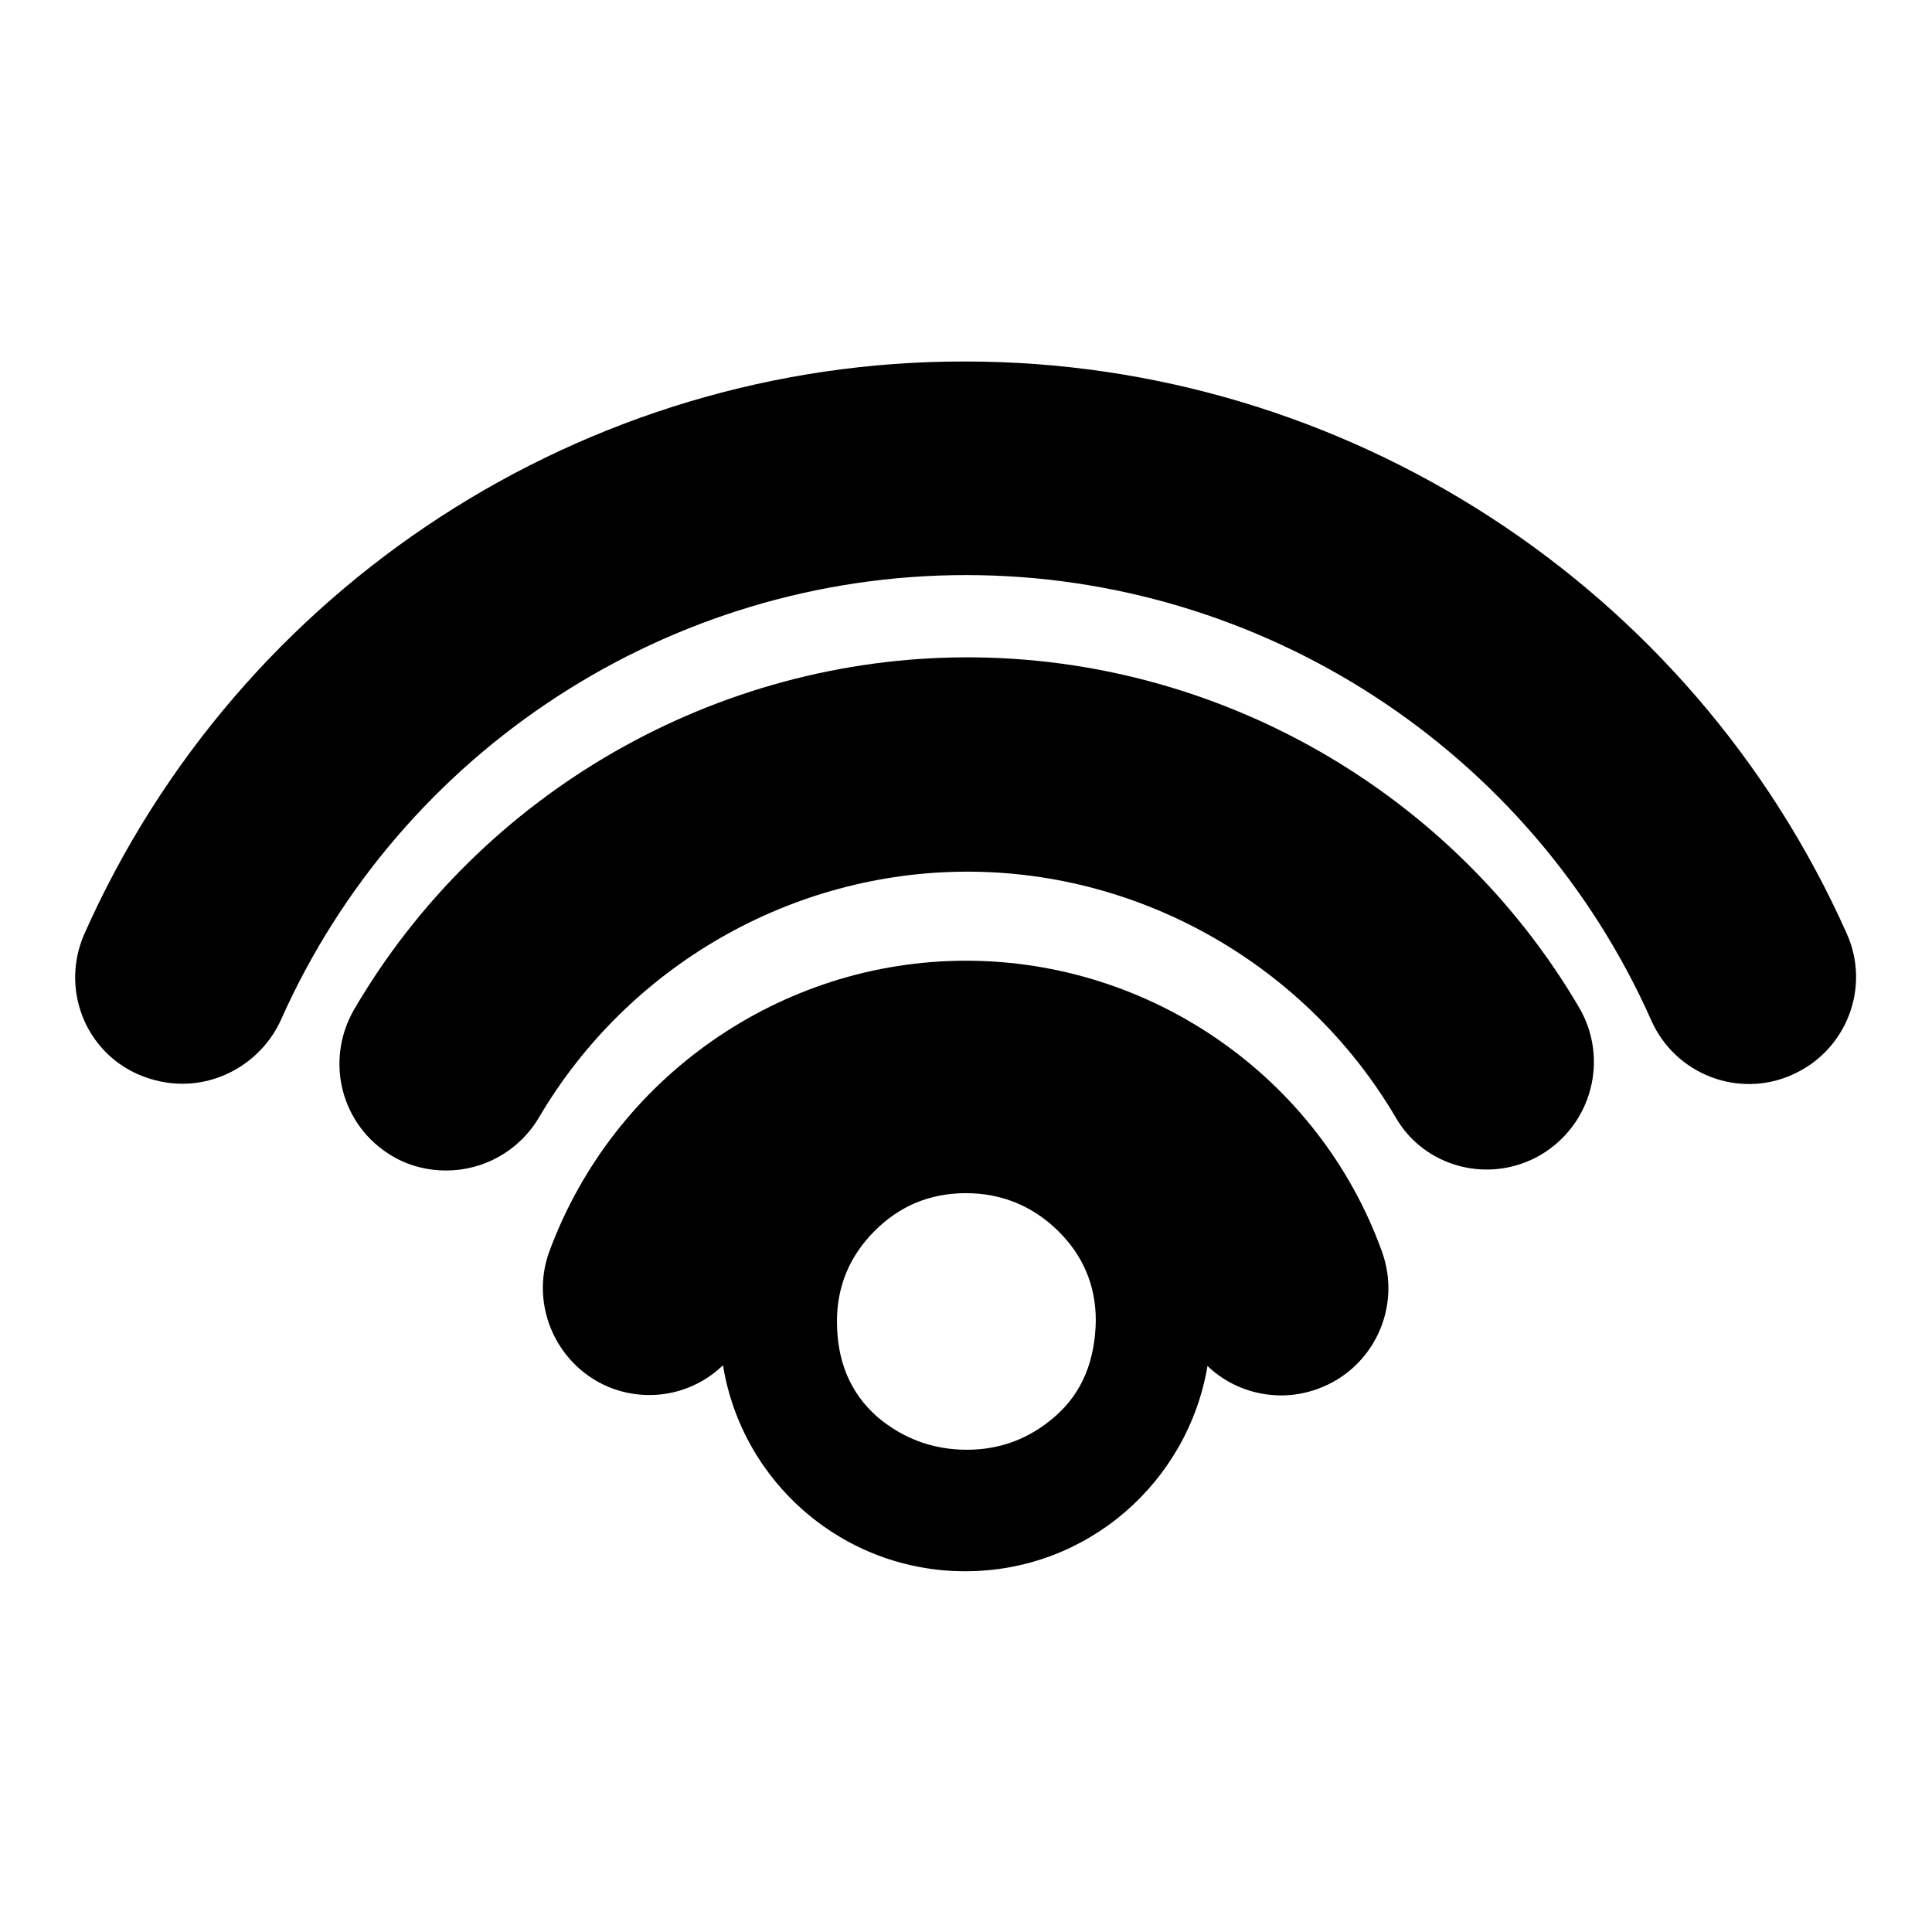
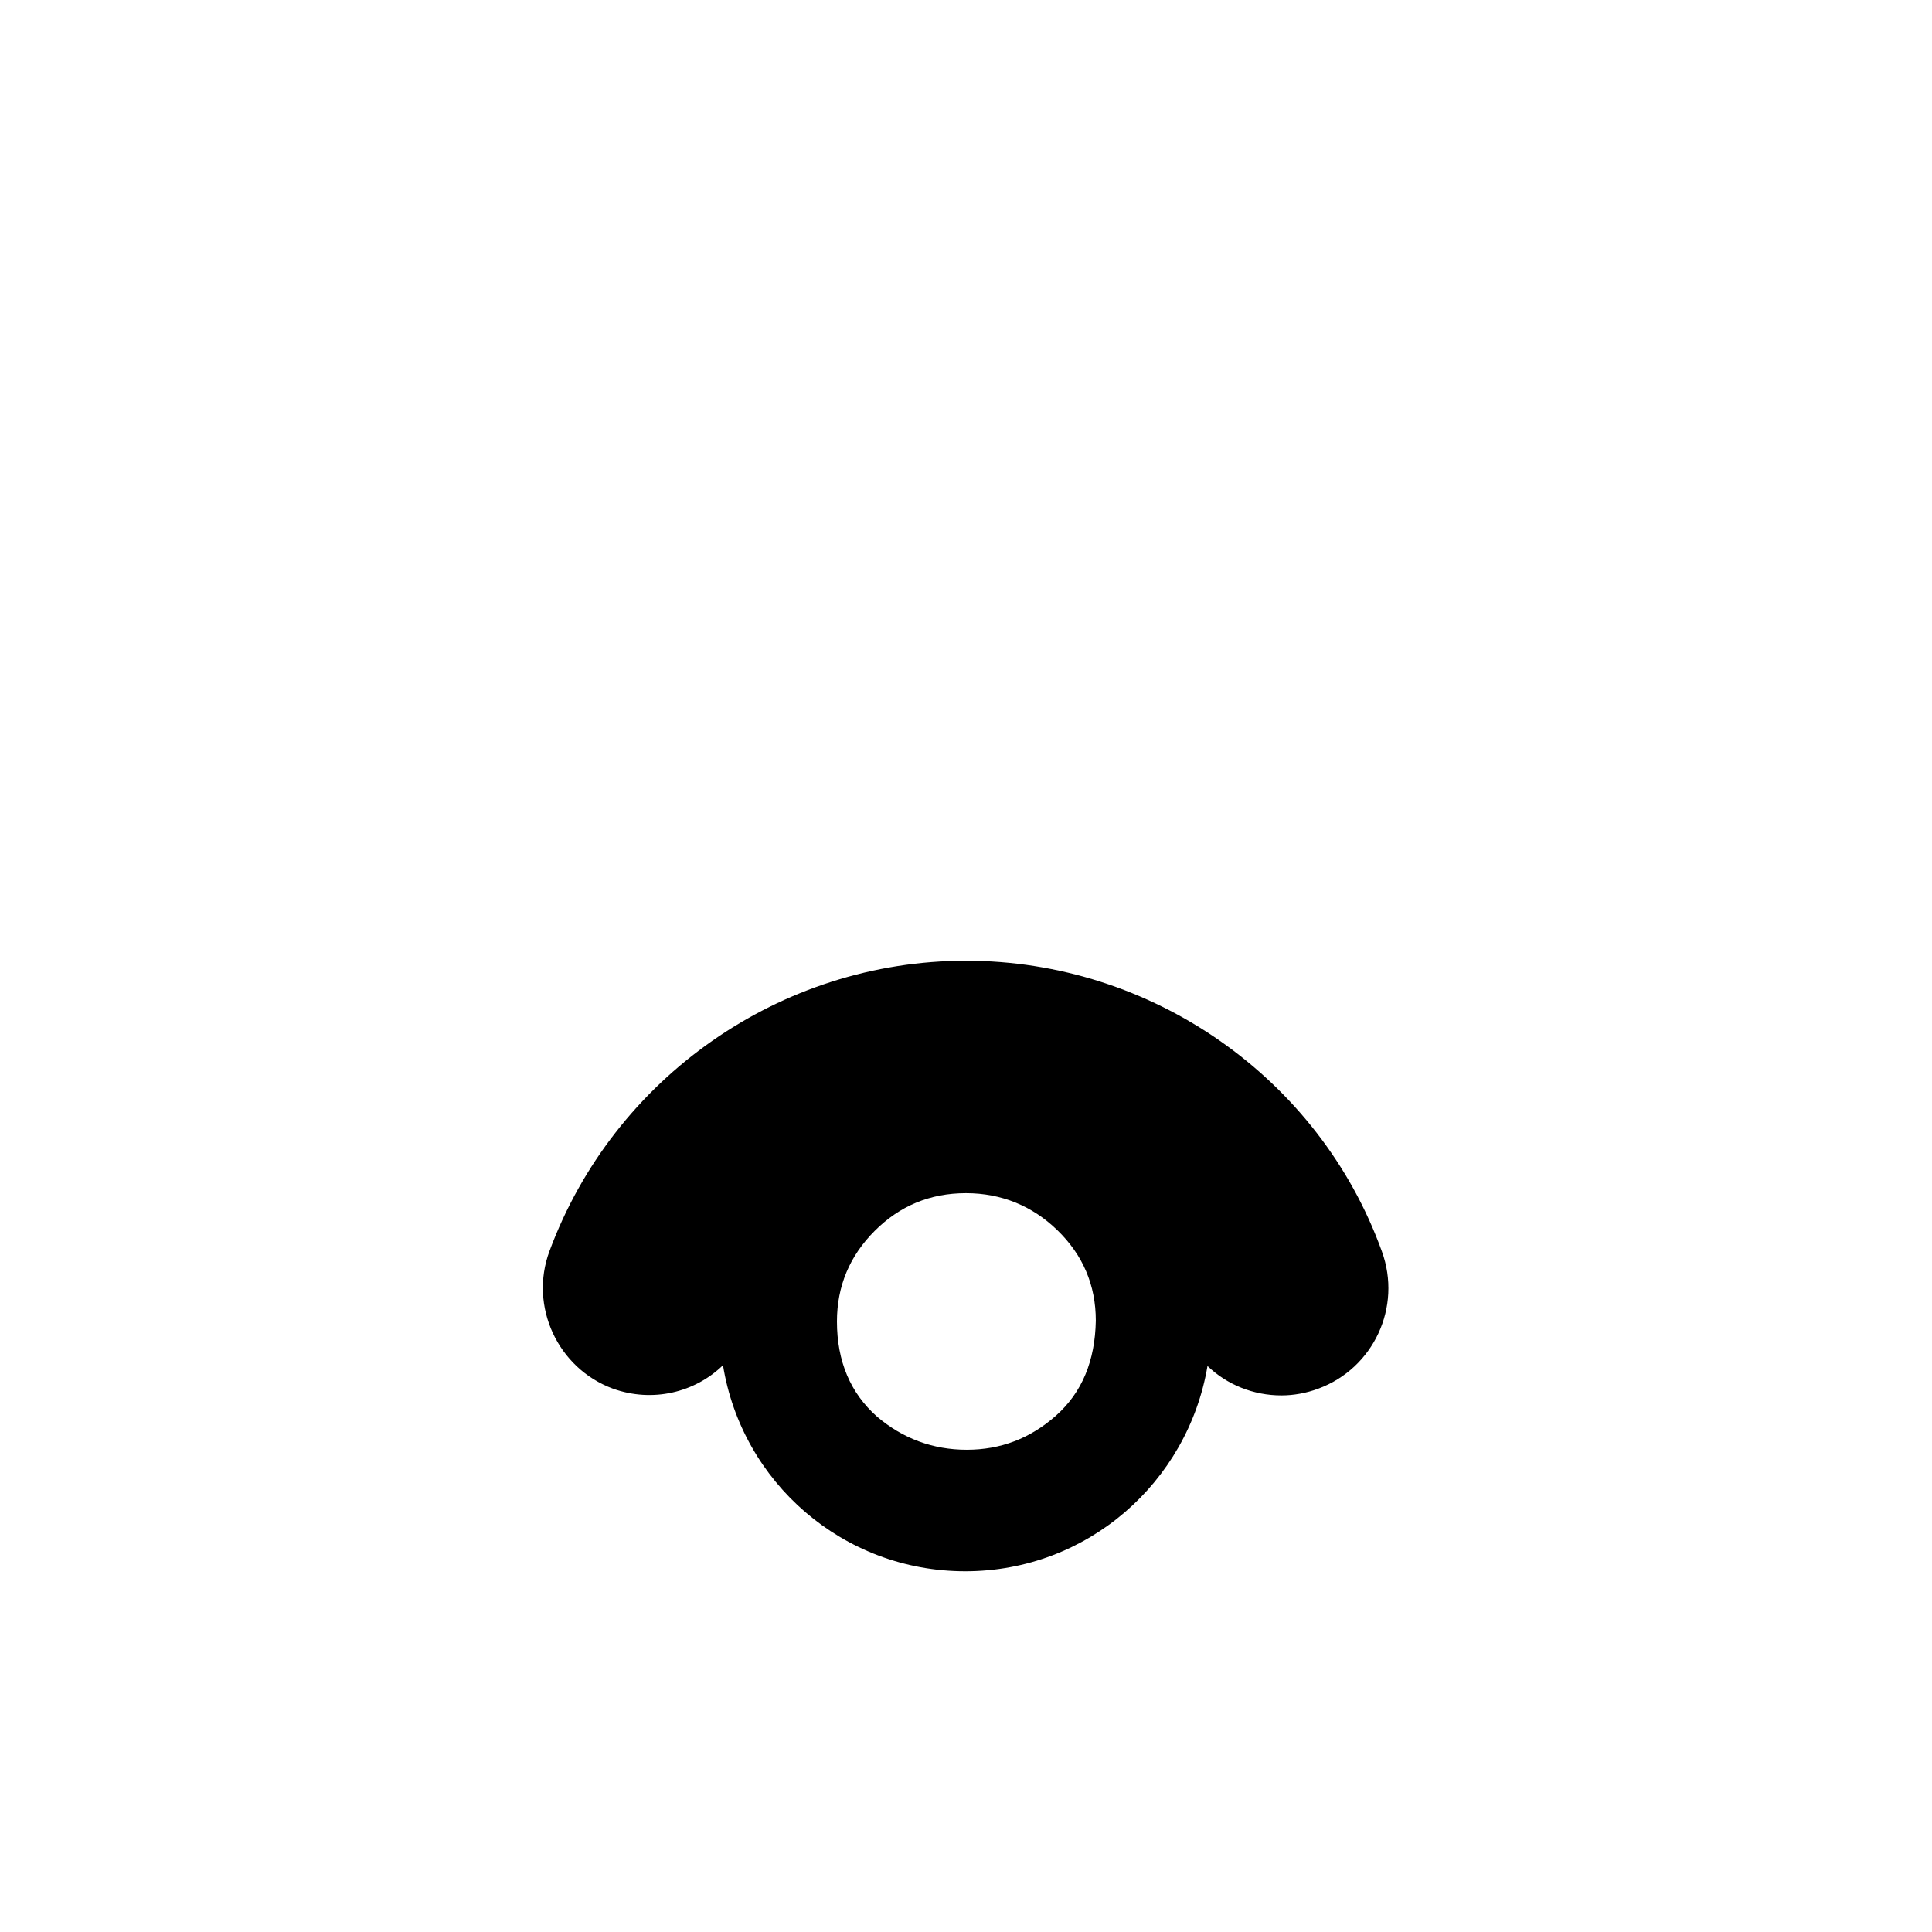
<svg xmlns="http://www.w3.org/2000/svg" version="1.1" x="0px" y="0px" viewBox="0 0 256 256" enable-background="new 0 0 256 256" xml:space="preserve">
  <g>
    <g>
      <g>
-         <path fill="#000000" d="M204.2,153c6.7-4,9-12.6,5.1-19.4c-16.8-28.7-47.9-46.5-81.1-46.5c-33.3,0-64.5,17.9-81.3,46.7c-3.9,6.8-1.7,15.4,5.1,19.4c2.2,1.3,4.7,1.9,7.1,1.9c4.9,0,9.6-2.5,12.3-7c11.8-20.1,33.5-32.6,56.8-32.6c23.2,0,44.9,12.5,56.7,32.5C188.7,154.7,197.4,157,204.2,153z" />
-         <path fill="#000000" d="M11.2,123.7c-3.2,7.2,0,15.6,7.2,18.7c1.9,0.8,3.8,1.2,5.8,1.2c5.4,0,10.6-3.2,13-8.4C53.1,99.4,88.8,76.2,128,76.2c39.2,0,74.9,23.2,90.8,59c3.2,7.2,11.6,10.4,18.7,7.2c7.2-3.2,10.4-11.6,7.2-18.7c-20.5-46-66.4-75.8-116.8-75.8C77.6,47.8,31.7,77.6,11.2,123.7z" />
        <path fill="#000000" d="M128,127.3c-24.6,0-46.7,15.5-55.2,38.5c-2.7,7.3,1.1,15.5,8.4,18.2c5.3,1.9,10.9,0.5,14.6-3.1c2.5,15.5,15.9,27.3,32.1,27.3c16.2,0,29.5-11.8,32.1-27.2c2.6,2.5,6.1,3.9,9.8,3.9c1.6,0,3.3-0.3,4.9-0.9c7.3-2.7,11.1-10.8,8.4-18.2C174.8,142.8,152.6,127.3,128,127.3z M139.9,187.6c-3.4,3-7.3,4.5-11.8,4.5c-4.5,0-8.5-1.5-11.9-4.4c-3.5-3.1-5.3-7.3-5.3-12.6c0-4.7,1.7-8.7,5-12c3.3-3.3,7.3-5,12.1-5c4.7,0,8.8,1.7,12.1,4.9c3.4,3.3,5.1,7.3,5.1,12C145.1,180.3,143.4,184.5,139.9,187.6z" />
      </g>
      <g />
      <g />
      <g />
      <g />
      <g />
      <g />
      <g />
      <g />
      <g />
      <g />
      <g />
      <g />
      <g />
      <g />
      <g />
    </g>
  </g>
</svg>